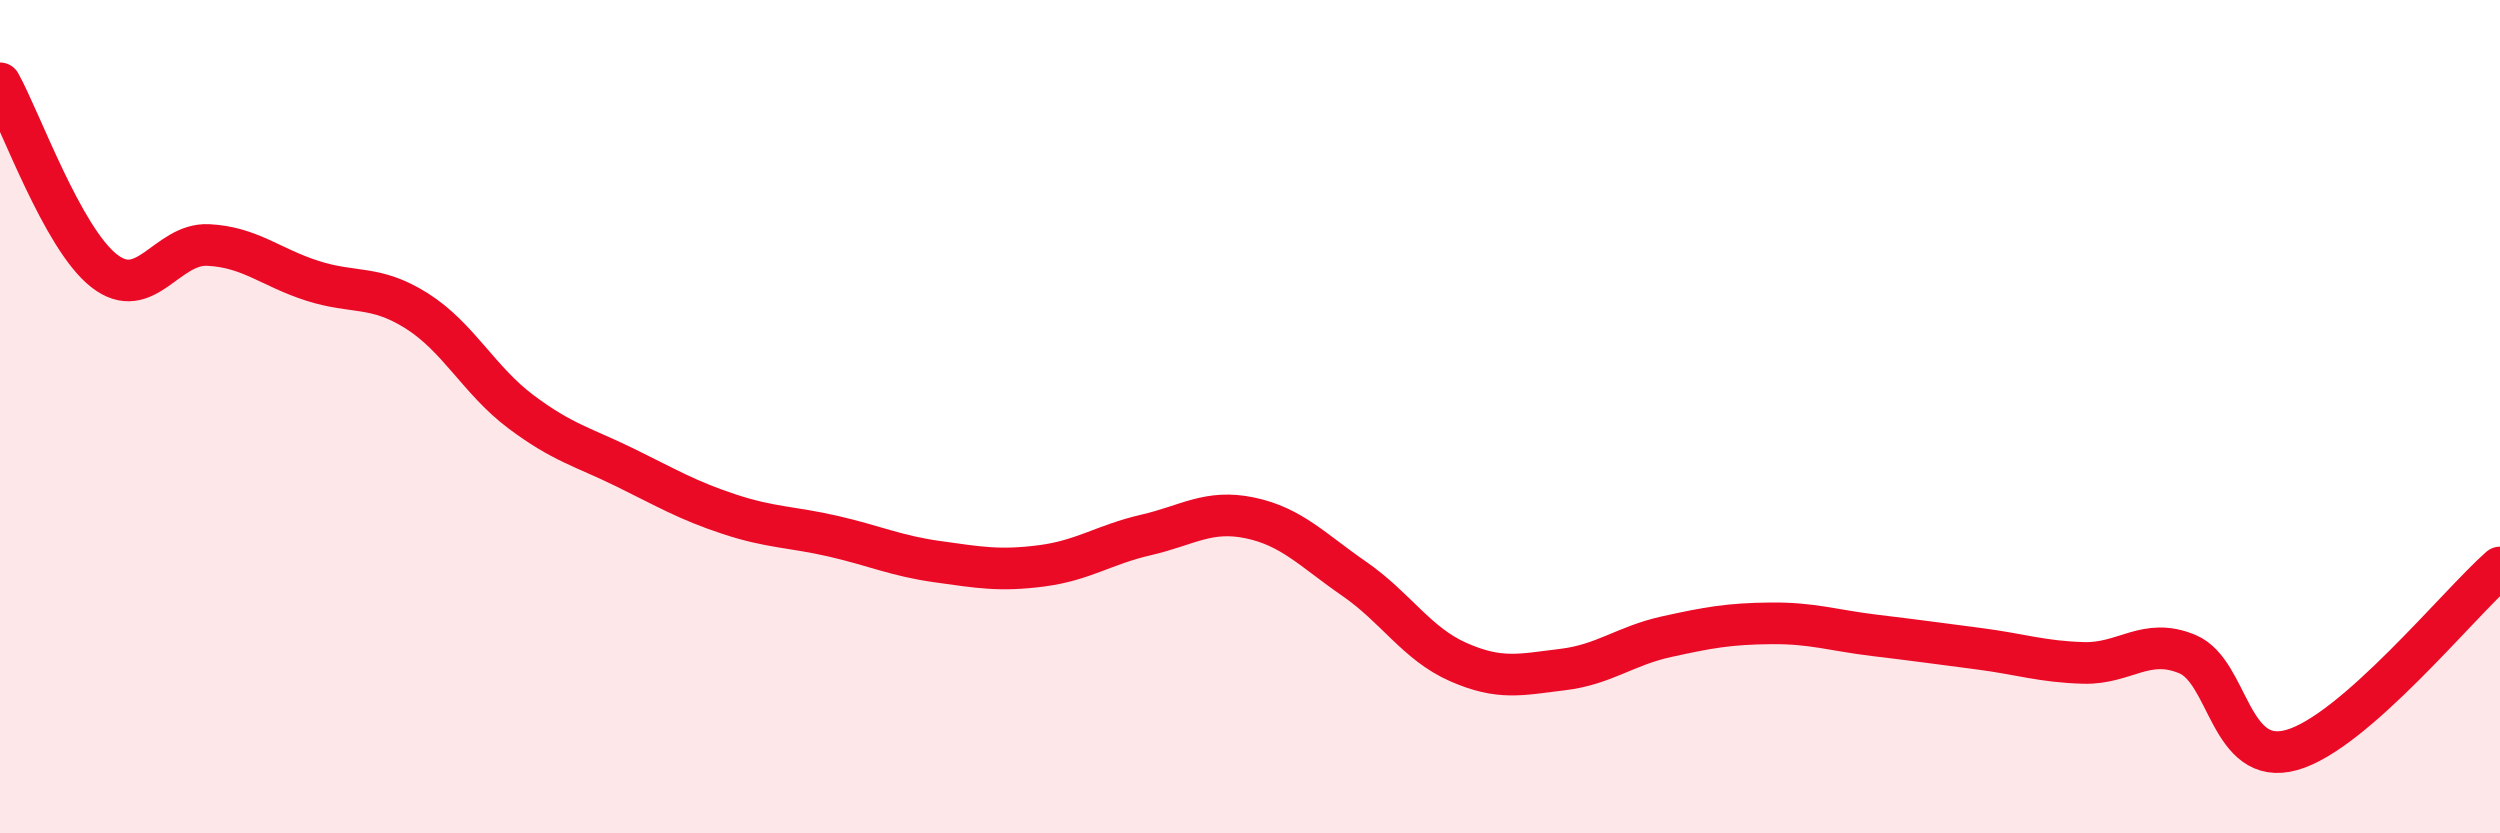
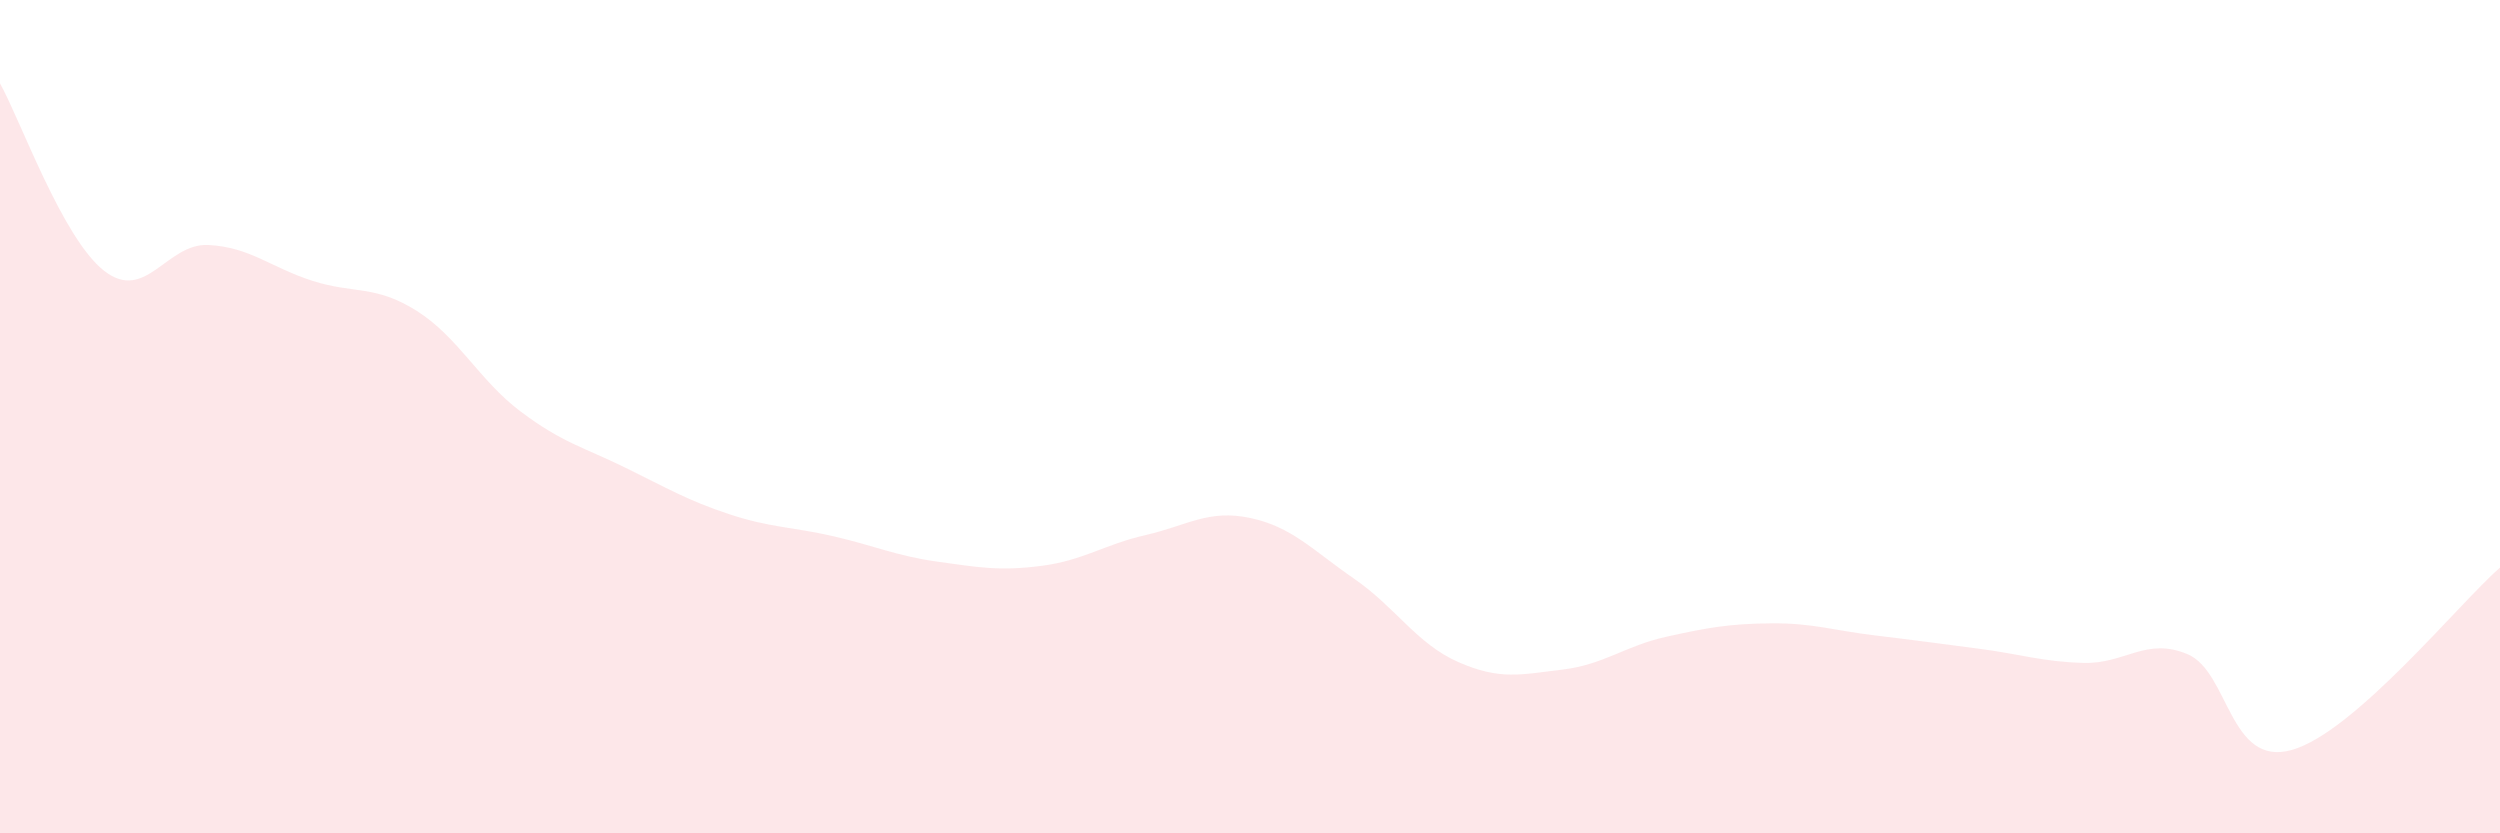
<svg xmlns="http://www.w3.org/2000/svg" width="60" height="20" viewBox="0 0 60 20">
  <path d="M 0,2 C 0.5,2.9 1.5,5.72 2.5,6.5 C 3.5,7.28 4,5.83 5,5.88 C 6,5.93 6.5,6.42 7.5,6.74 C 8.5,7.06 9,6.83 10,7.46 C 11,8.09 11.5,9.13 12.5,9.88 C 13.5,10.63 14,10.73 15,11.22 C 16,11.71 16.5,12.01 17.5,12.34 C 18.5,12.67 19,12.64 20,12.87 C 21,13.1 21.5,13.34 22.5,13.48 C 23.5,13.62 24,13.71 25,13.58 C 26,13.45 26.5,13.07 27.5,12.84 C 28.5,12.61 29,12.22 30,12.43 C 31,12.64 31.5,13.2 32.5,13.89 C 33.5,14.58 34,15.45 35,15.89 C 36,16.33 36.5,16.19 37.5,16.07 C 38.5,15.95 39,15.5 40,15.28 C 41,15.06 41.5,14.97 42.5,14.96 C 43.5,14.95 44,15.13 45,15.25 C 46,15.37 46.5,15.44 47.5,15.57 C 48.5,15.7 49,15.88 50,15.91 C 51,15.94 51.5,15.28 52.5,15.7 C 53.5,16.12 53.5,18.42 55,18 C 56.5,17.58 59,14.5 60,13.62L60 20L0 20Z" fill="#EB0A25" opacity="0.1" stroke-linecap="round" stroke-linejoin="round" />
-   <path d="M 0,2 C 0.5,2.9 1.5,5.72 2.5,6.5 C 3.5,7.28 4,5.83 5,5.88 C 6,5.93 6.5,6.42 7.5,6.74 C 8.5,7.06 9,6.83 10,7.46 C 11,8.09 11.5,9.13 12.5,9.88 C 13.5,10.63 14,10.73 15,11.22 C 16,11.71 16.5,12.01 17.5,12.34 C 18.5,12.67 19,12.64 20,12.87 C 21,13.1 21.5,13.34 22.5,13.48 C 23.5,13.62 24,13.71 25,13.58 C 26,13.45 26.5,13.07 27.5,12.84 C 28.5,12.61 29,12.22 30,12.43 C 31,12.64 31.5,13.2 32.5,13.89 C 33.5,14.58 34,15.45 35,15.89 C 36,16.33 36.5,16.19 37.5,16.07 C 38.5,15.95 39,15.5 40,15.28 C 41,15.06 41.5,14.97 42.5,14.96 C 43.5,14.95 44,15.13 45,15.25 C 46,15.37 46.5,15.44 47.5,15.57 C 48.5,15.7 49,15.88 50,15.91 C 51,15.94 51.5,15.28 52.5,15.7 C 53.5,16.12 53.5,18.42 55,18 C 56.5,17.58 59,14.5 60,13.62" stroke="#EB0A25" stroke-width="1" fill="none" stroke-linecap="round" stroke-linejoin="round" />
</svg>